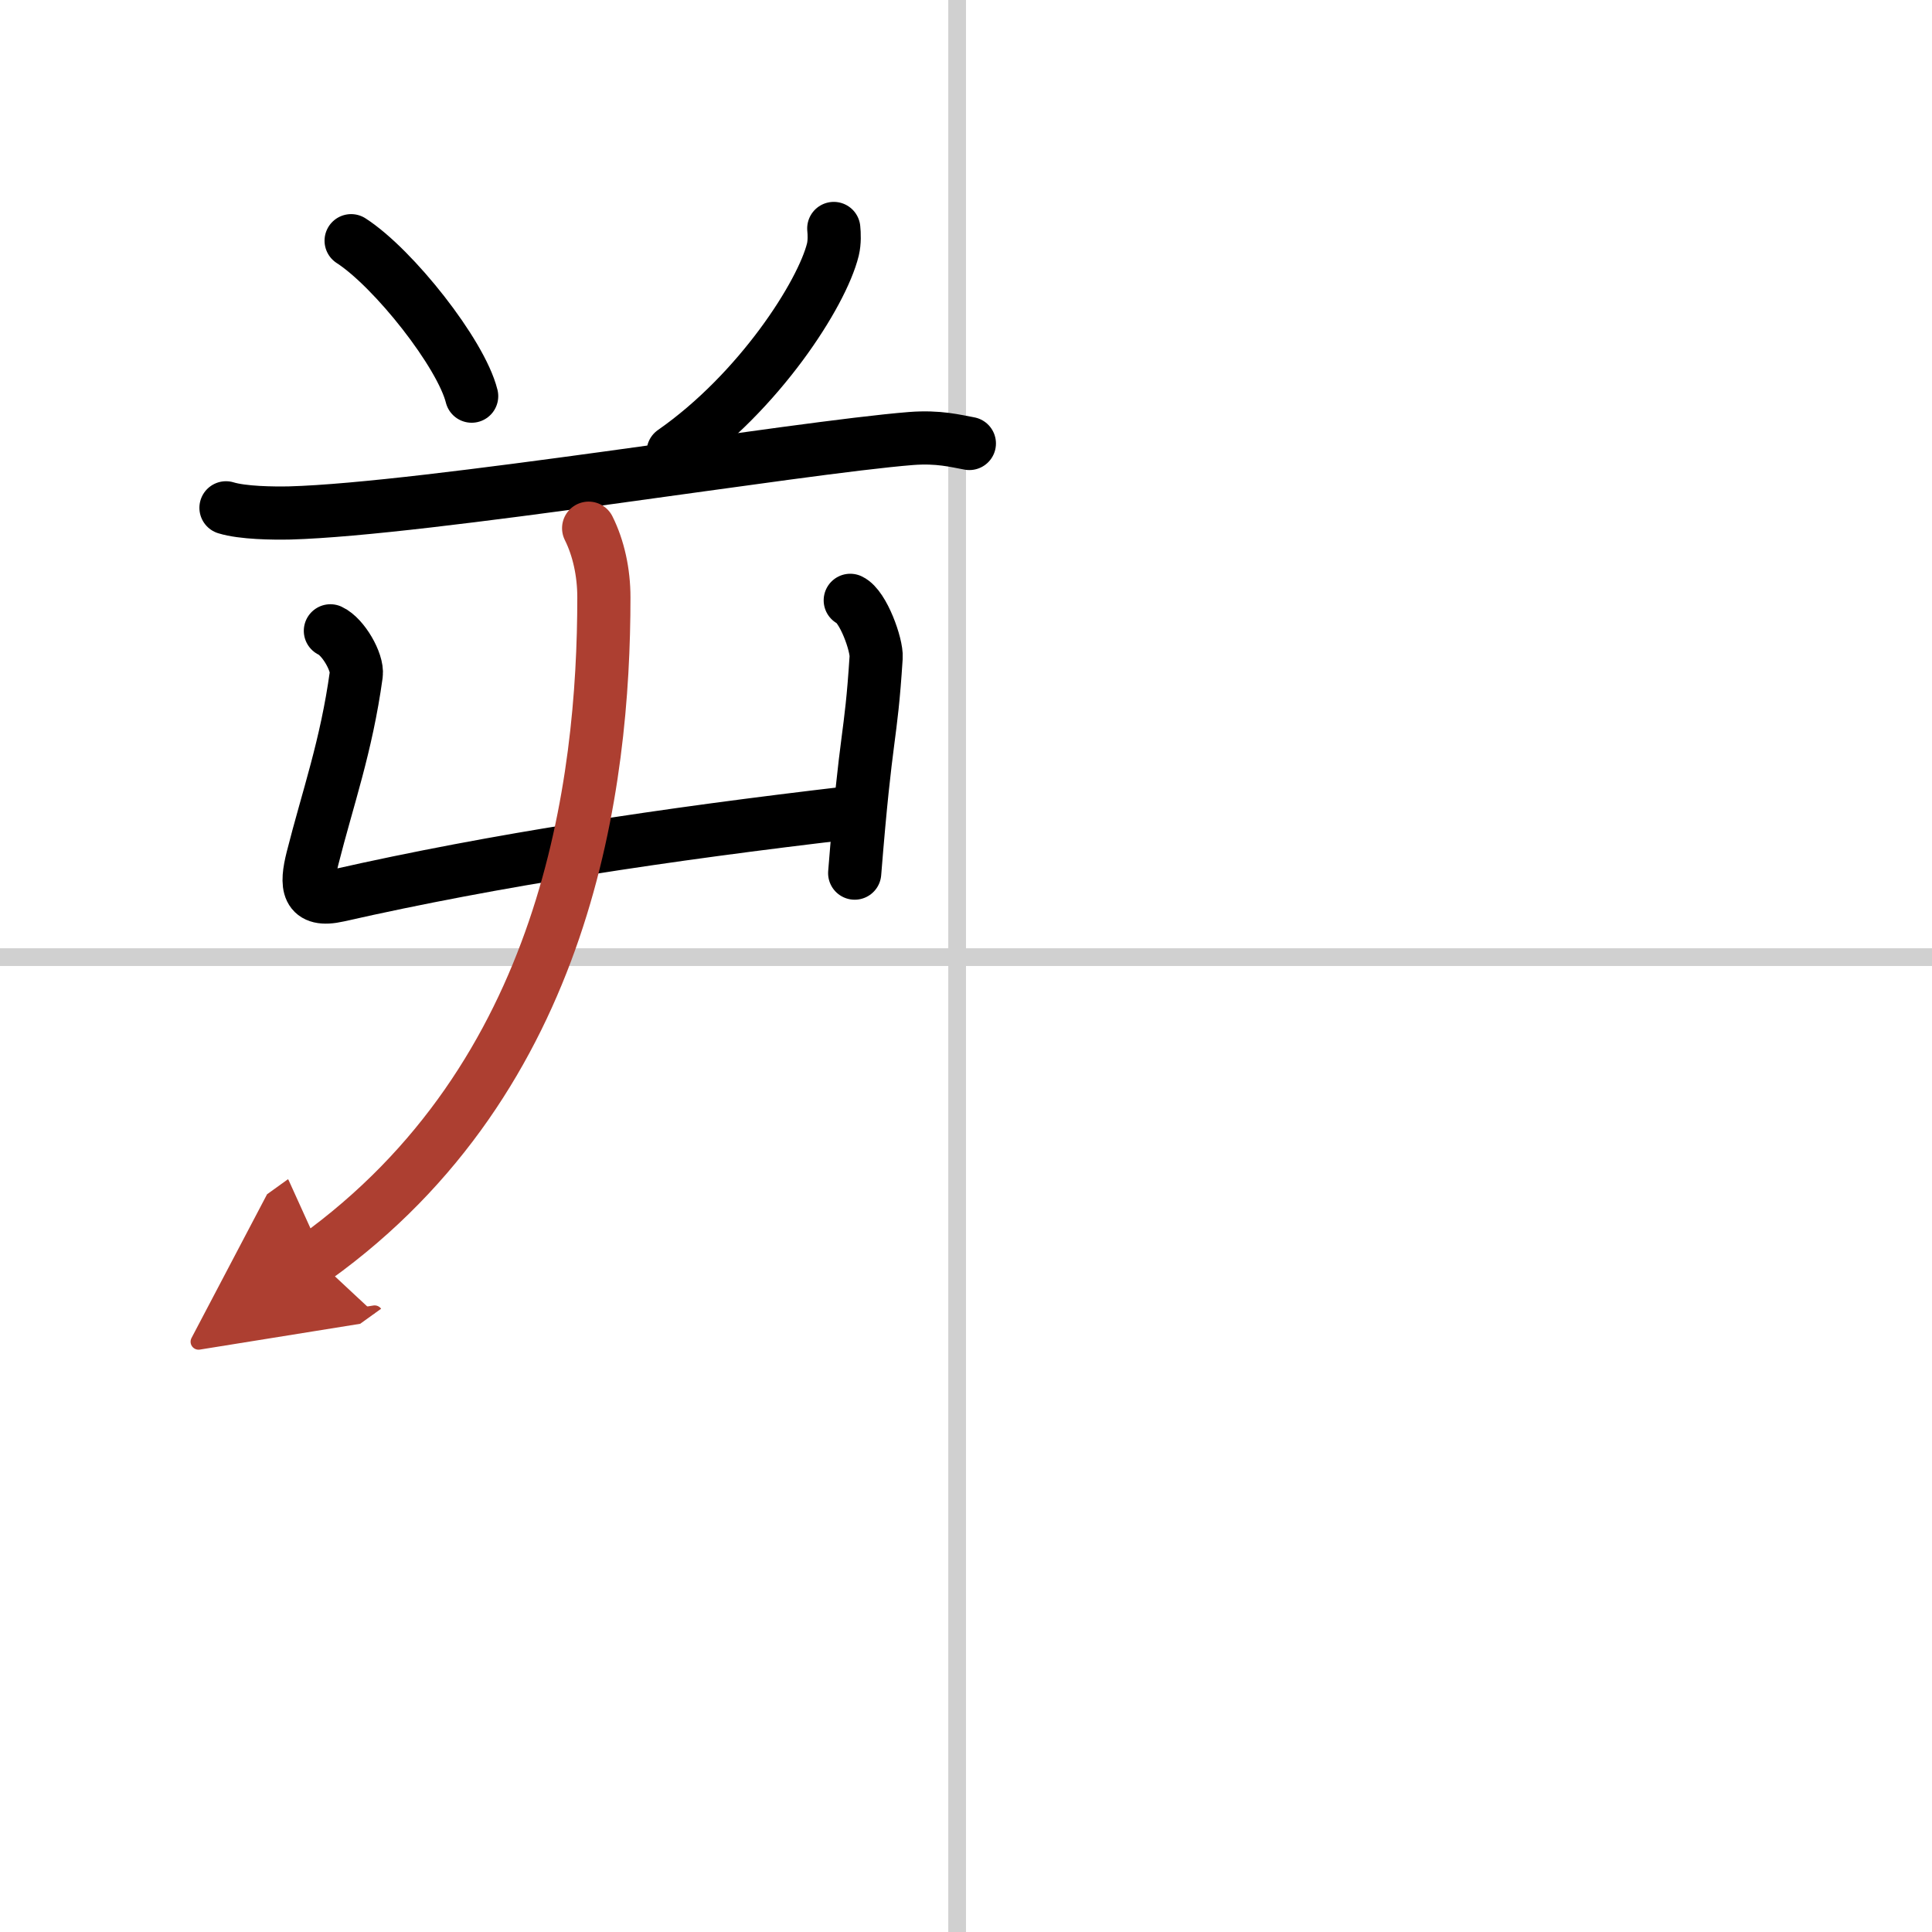
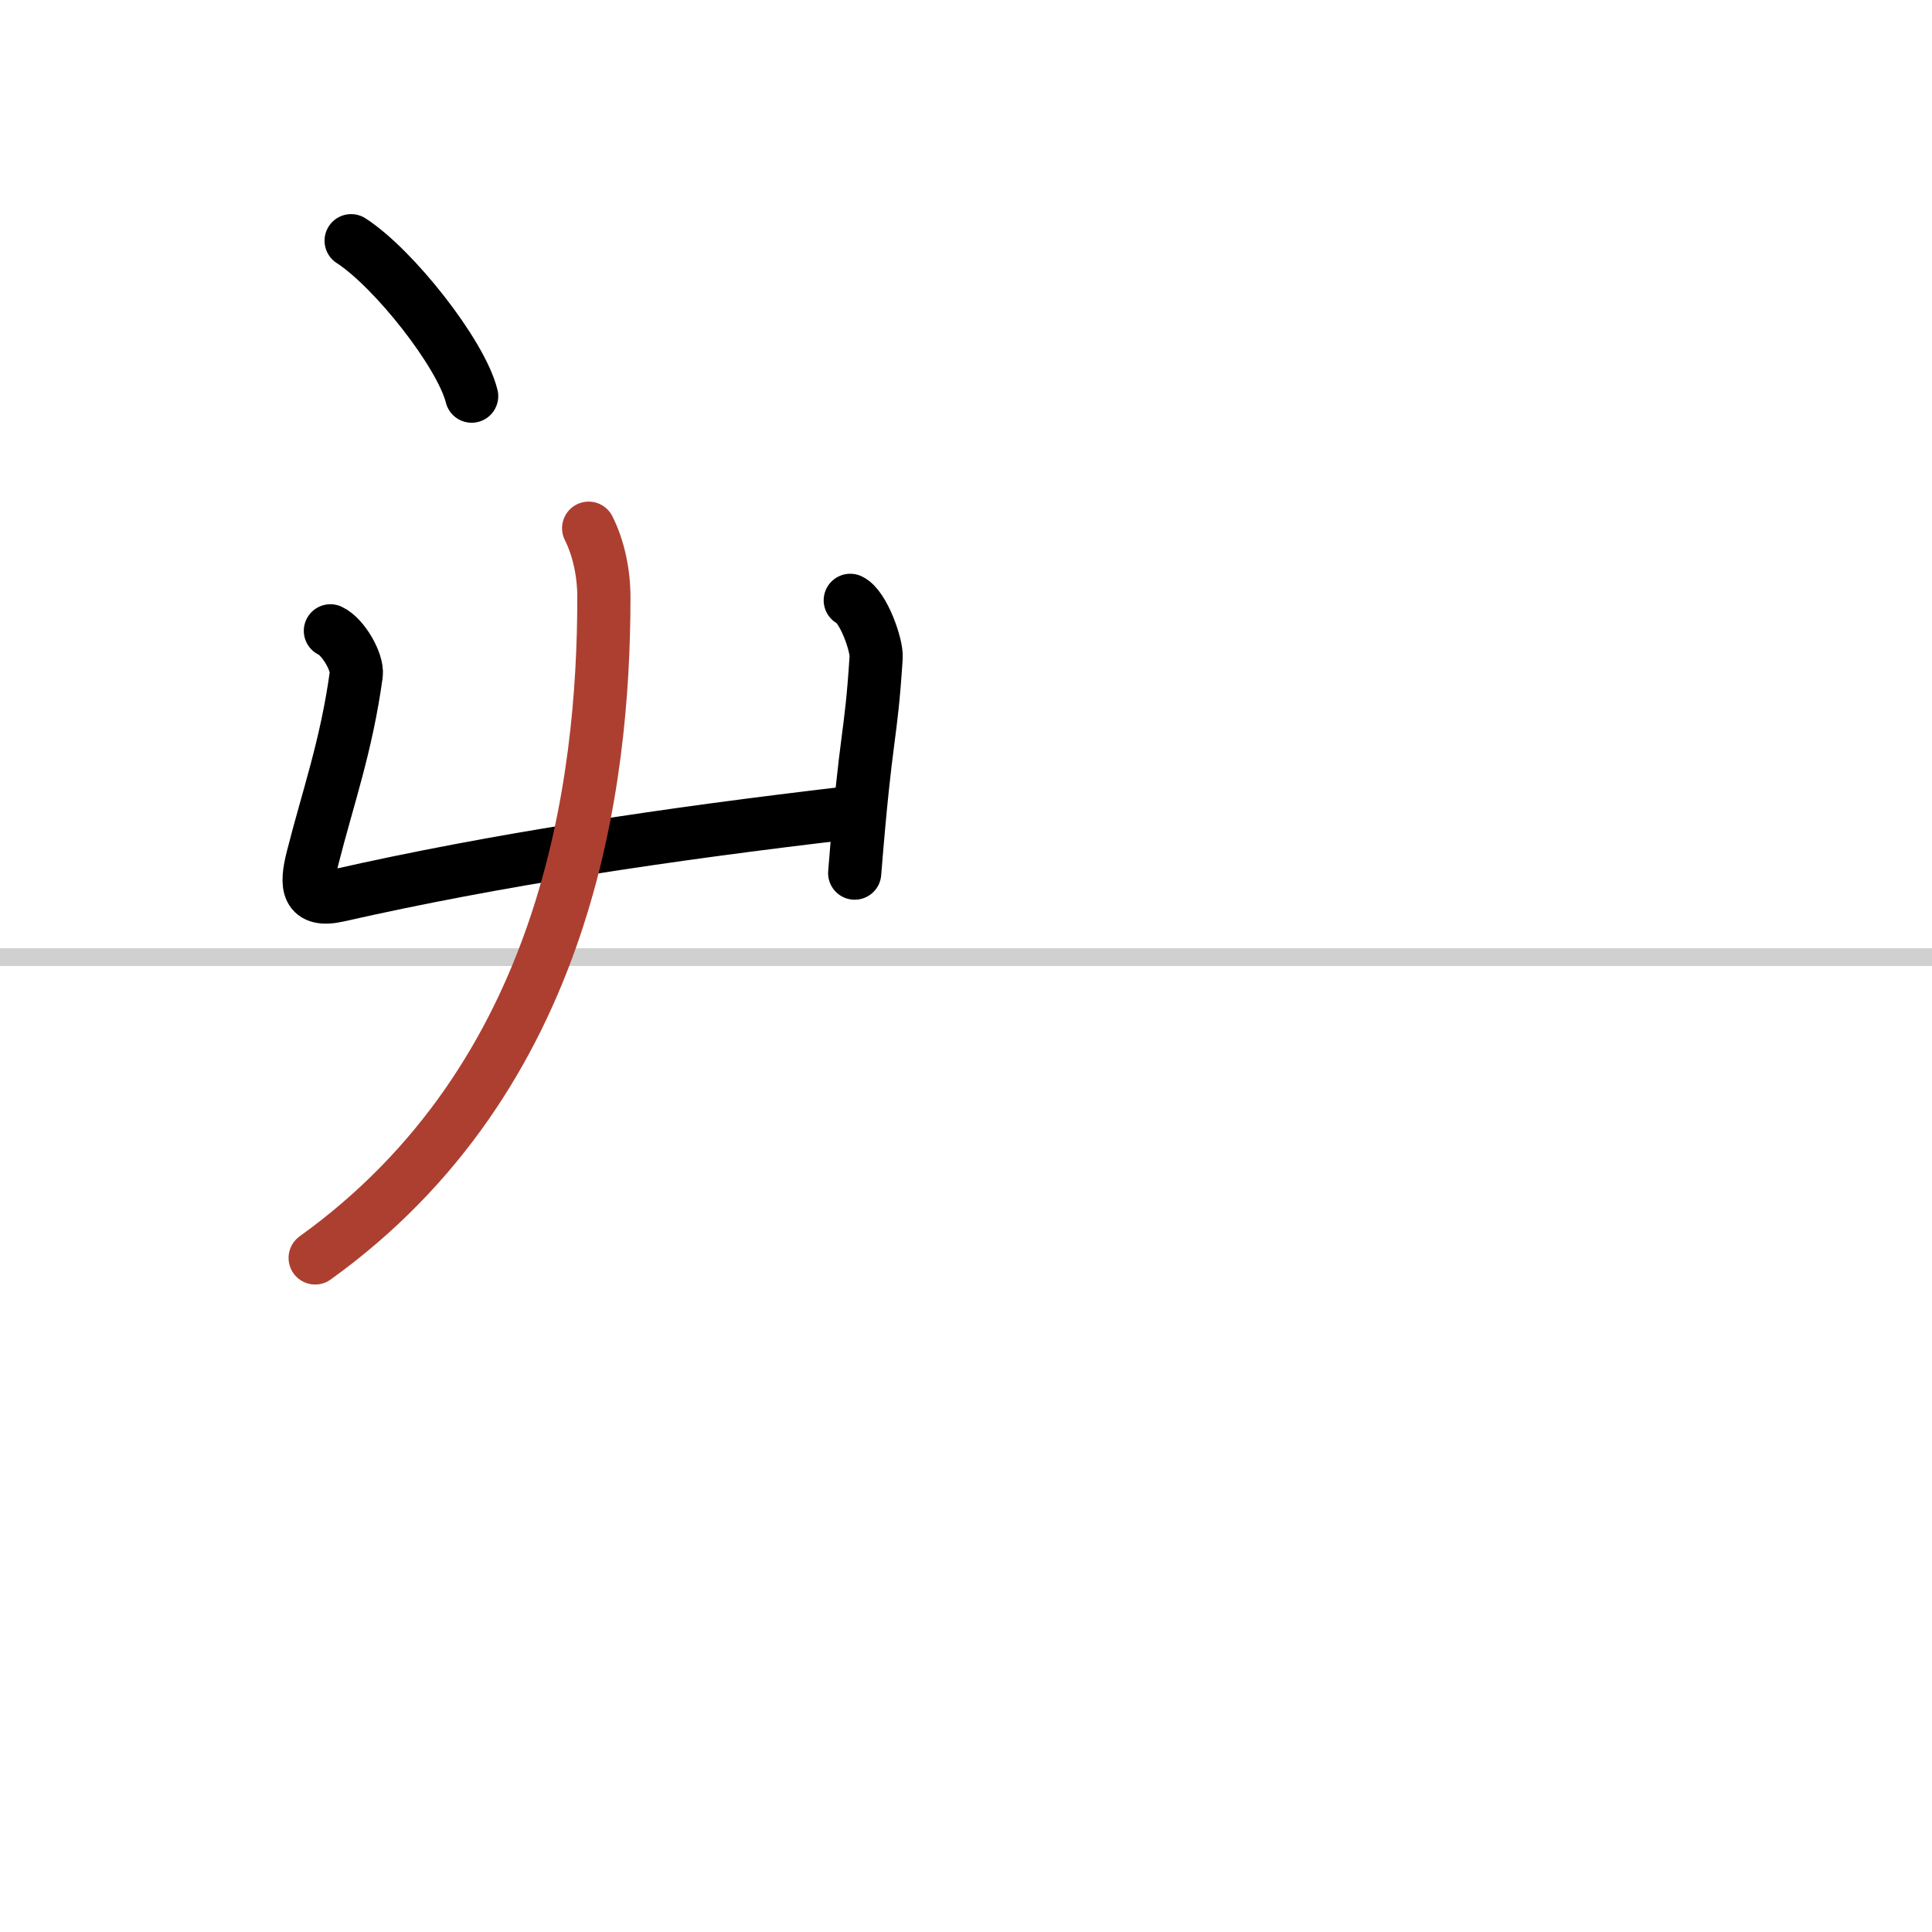
<svg xmlns="http://www.w3.org/2000/svg" width="400" height="400" viewBox="0 0 109 109">
  <defs>
    <marker id="a" markerWidth="4" orient="auto" refX="1" refY="5" viewBox="0 0 10 10">
-       <polyline points="0 0 10 5 0 10 1 5" fill="#ad3f31" stroke="#ad3f31" />
-     </marker>
+       </marker>
  </defs>
  <g fill="none" stroke="#000" stroke-linecap="round" stroke-linejoin="round" stroke-width="3">
    <rect width="100%" height="100%" fill="#fff" stroke="#fff" />
-     <line x1="54" x2="54" y2="109" stroke="#d0d0d0" stroke-width="1" />
    <line x2="109" y1="54" y2="54" stroke="#d0d0d0" stroke-width="1" />
    <path d="m19.81 13.58c2.4 1.55 6.2 6.36 6.8 8.77" />
-     <path d="m47.04 12.89c0.03 0.3 0.05 0.77-0.05 1.19-0.62 2.51-4.16 8.03-9.01 11.41" />
-     <path d="m12.75 28.65c0.94 0.29 2.66 0.31 3.6 0.29 7.66-0.21 28.65-3.69 35.05-4.2 1.56-0.12 2.51 0.14 3.29 0.28" />
    <path d="m18.64 35.59c0.73 0.34 1.55 1.78 1.46 2.46-0.56 4.07-1.6 6.94-2.47 10.38-0.38 1.52-0.33 2.49 1.45 2.09 8.92-2.02 18.44-3.45 28.89-4.67" />
    <path d="m47.97 33.87c0.73 0.34 1.51 2.53 1.46 3.22-0.31 4.83-0.55 3.91-1.21 12.17" />
    <path d="m33.21 29.8c0.56 1.12 0.86 2.5 0.86 3.9 0 10.55-2.07 27.05-16.29 37.27" marker-end="url(#a)" stroke="#ad3f31" />
  </g>
</svg>